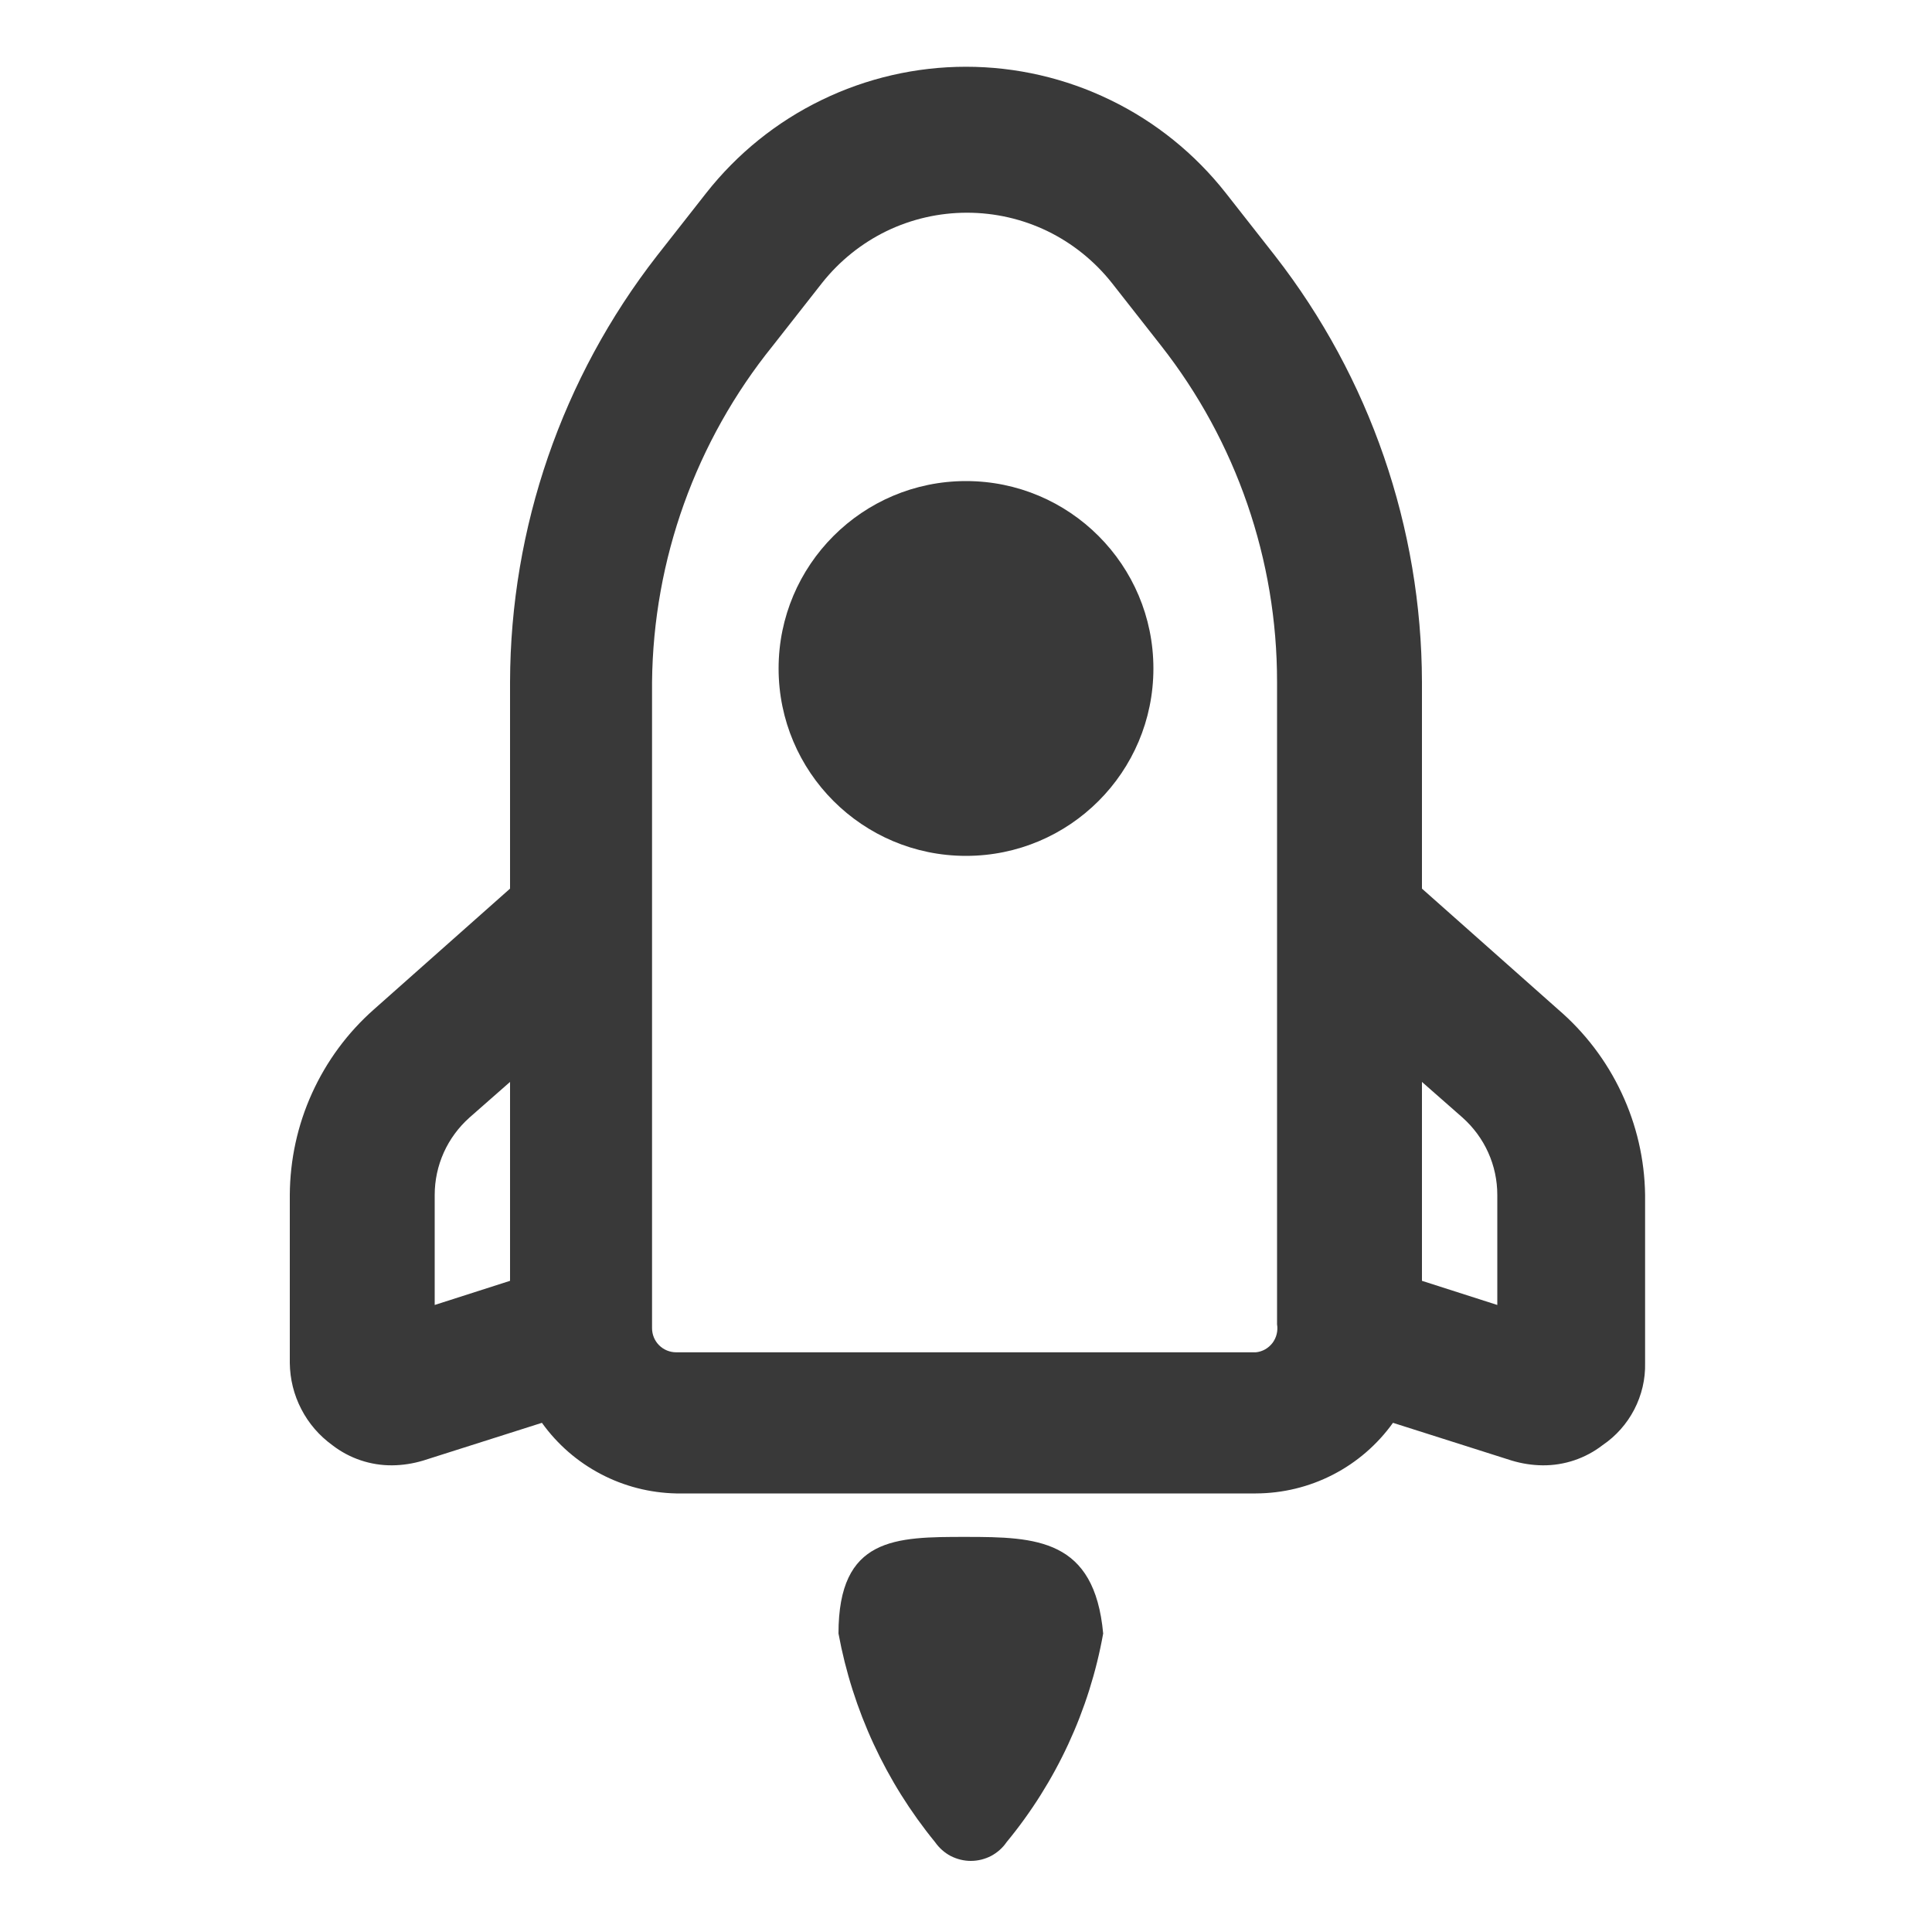
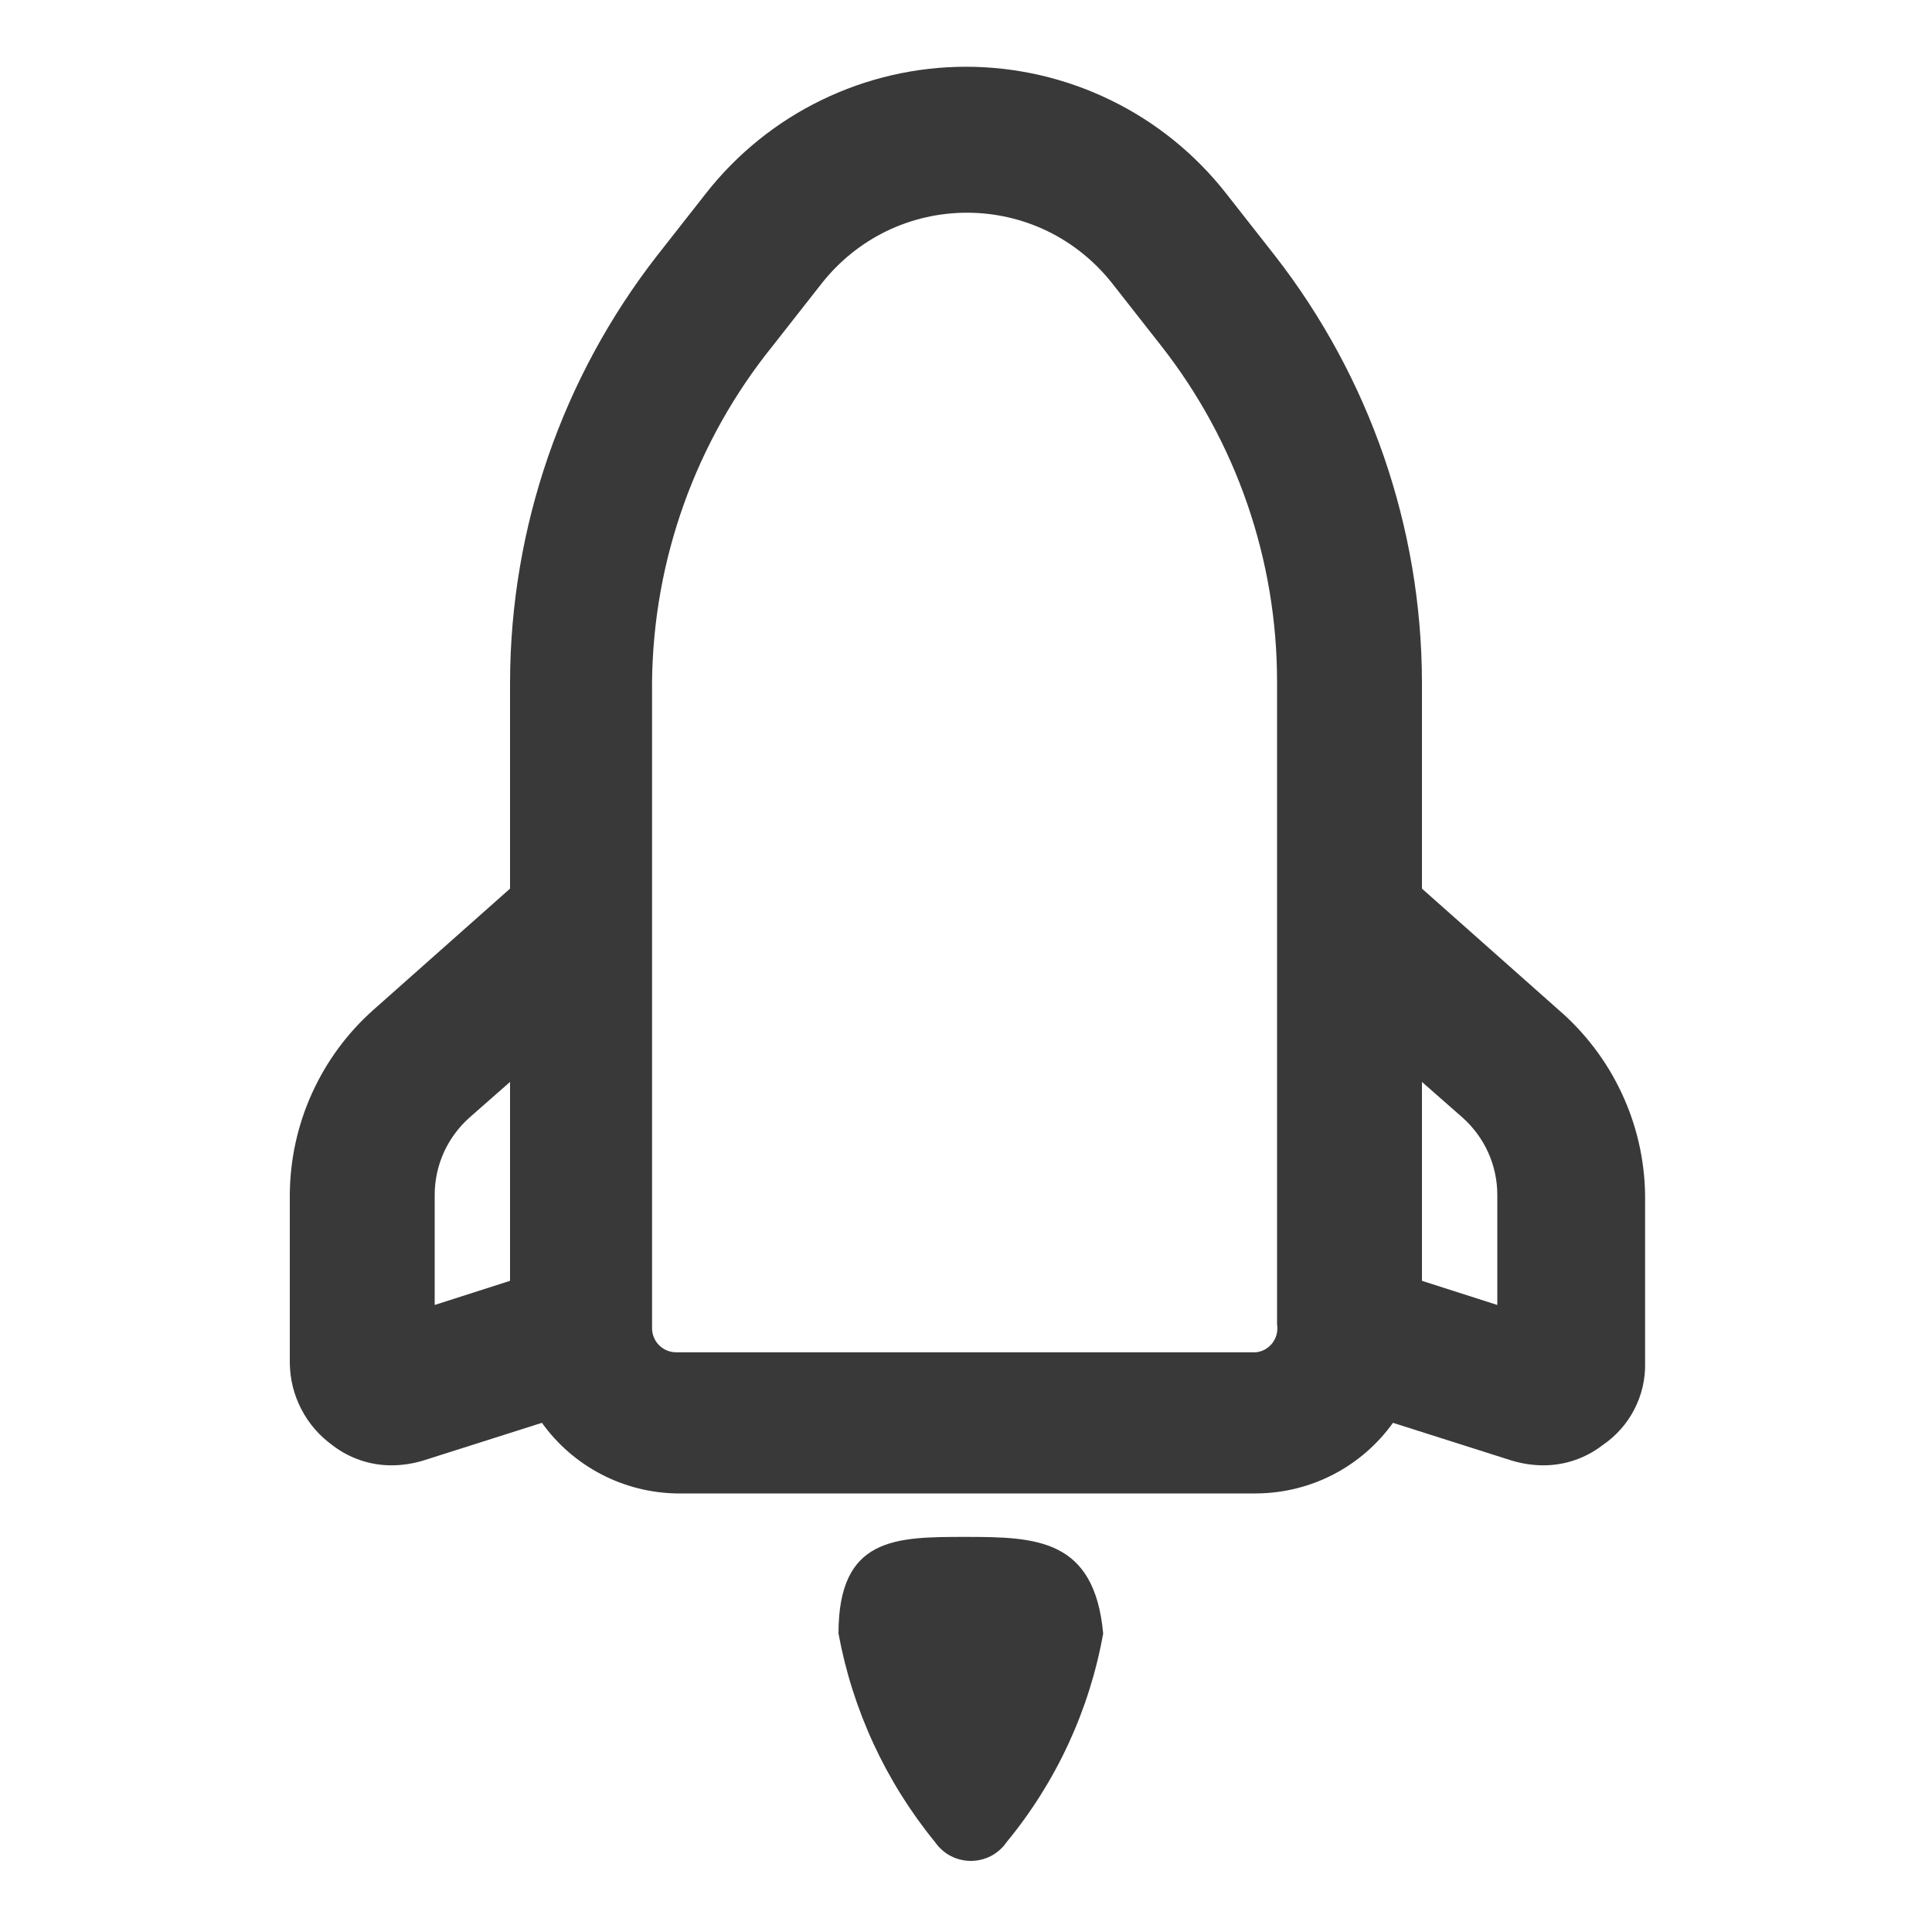
<svg xmlns="http://www.w3.org/2000/svg" width="20" height="20" viewBox="0 0 20 20" fill="none">
  <path d="M16.13 10.45L14.72 9.199V7.059C14.716 5.462 14.181 3.91 13.2 2.649L12.69 1.999C12.37 1.592 11.962 1.262 11.496 1.036C11.03 0.809 10.518 0.691 10 0.691C9.482 0.691 8.97 0.809 8.504 1.036C8.038 1.262 7.63 1.592 7.31 1.999L6.8 2.649C5.819 3.91 5.284 5.462 5.28 7.059V9.199L3.87 10.45C3.598 10.69 3.38 10.986 3.23 11.317C3.08 11.647 3.002 12.006 3 12.37V14.11C3.002 14.276 3.042 14.439 3.119 14.587C3.195 14.735 3.305 14.862 3.44 14.96C3.617 15.097 3.836 15.171 4.06 15.169C4.169 15.168 4.276 15.151 4.38 15.12L5.61 14.729C5.769 14.951 5.977 15.132 6.219 15.259C6.46 15.386 6.727 15.454 7 15.46H13C13.278 15.459 13.551 15.393 13.798 15.266C14.045 15.139 14.258 14.955 14.42 14.729L15.65 15.12C15.754 15.151 15.861 15.168 15.97 15.169C16.194 15.171 16.413 15.097 16.59 14.96C16.729 14.866 16.841 14.739 16.918 14.591C16.995 14.442 17.034 14.277 17.03 14.11V12.37C17.025 12.004 16.942 11.644 16.786 11.313C16.631 10.982 16.407 10.688 16.13 10.45ZM4.5 12.37C4.5 12.218 4.532 12.069 4.594 11.931C4.656 11.793 4.747 11.67 4.86 11.569L5.28 11.2V13.259L4.5 13.509V12.37ZM13.22 13.71C13.226 13.743 13.224 13.777 13.216 13.811C13.208 13.844 13.193 13.875 13.173 13.902C13.152 13.929 13.126 13.952 13.096 13.969C13.067 13.985 13.034 13.996 13 13.999H7C6.934 13.999 6.87 13.973 6.823 13.926C6.776 13.879 6.75 13.816 6.75 13.749V7.059C6.763 5.792 7.203 4.566 8 3.579L8.51 2.929C8.689 2.703 8.917 2.519 9.176 2.393C9.436 2.267 9.721 2.202 10.01 2.202C10.299 2.202 10.584 2.267 10.844 2.393C11.103 2.519 11.331 2.703 11.51 2.929L12.02 3.579C12.799 4.572 13.221 5.798 13.22 7.059V13.71ZM15.5 13.509L14.72 13.259V11.2L15.14 11.569C15.253 11.67 15.344 11.793 15.406 11.931C15.468 12.069 15.5 12.218 15.5 12.37V13.509Z" fill="#393939" />
-   <path d="M10 8.86C11.072 8.86 11.94 7.992 11.94 6.92C11.94 5.849 11.072 4.98 10 4.98C8.929 4.98 8.06 5.849 8.06 6.92C8.06 7.992 8.929 8.86 10 8.86Z" fill="#393939" />
  <path d="M10 15.91C9.27 15.91 8.68 15.91 8.68 16.91C8.826 17.703 9.17 18.446 9.68 19.07C9.722 19.13 9.777 19.179 9.841 19.213C9.906 19.246 9.977 19.264 10.05 19.264C10.123 19.264 10.195 19.246 10.259 19.213C10.323 19.179 10.379 19.13 10.42 19.07C10.933 18.448 11.278 17.704 11.42 16.91C11.33 15.93 10.73 15.91 10 15.91Z" fill="#393939" />
</svg>